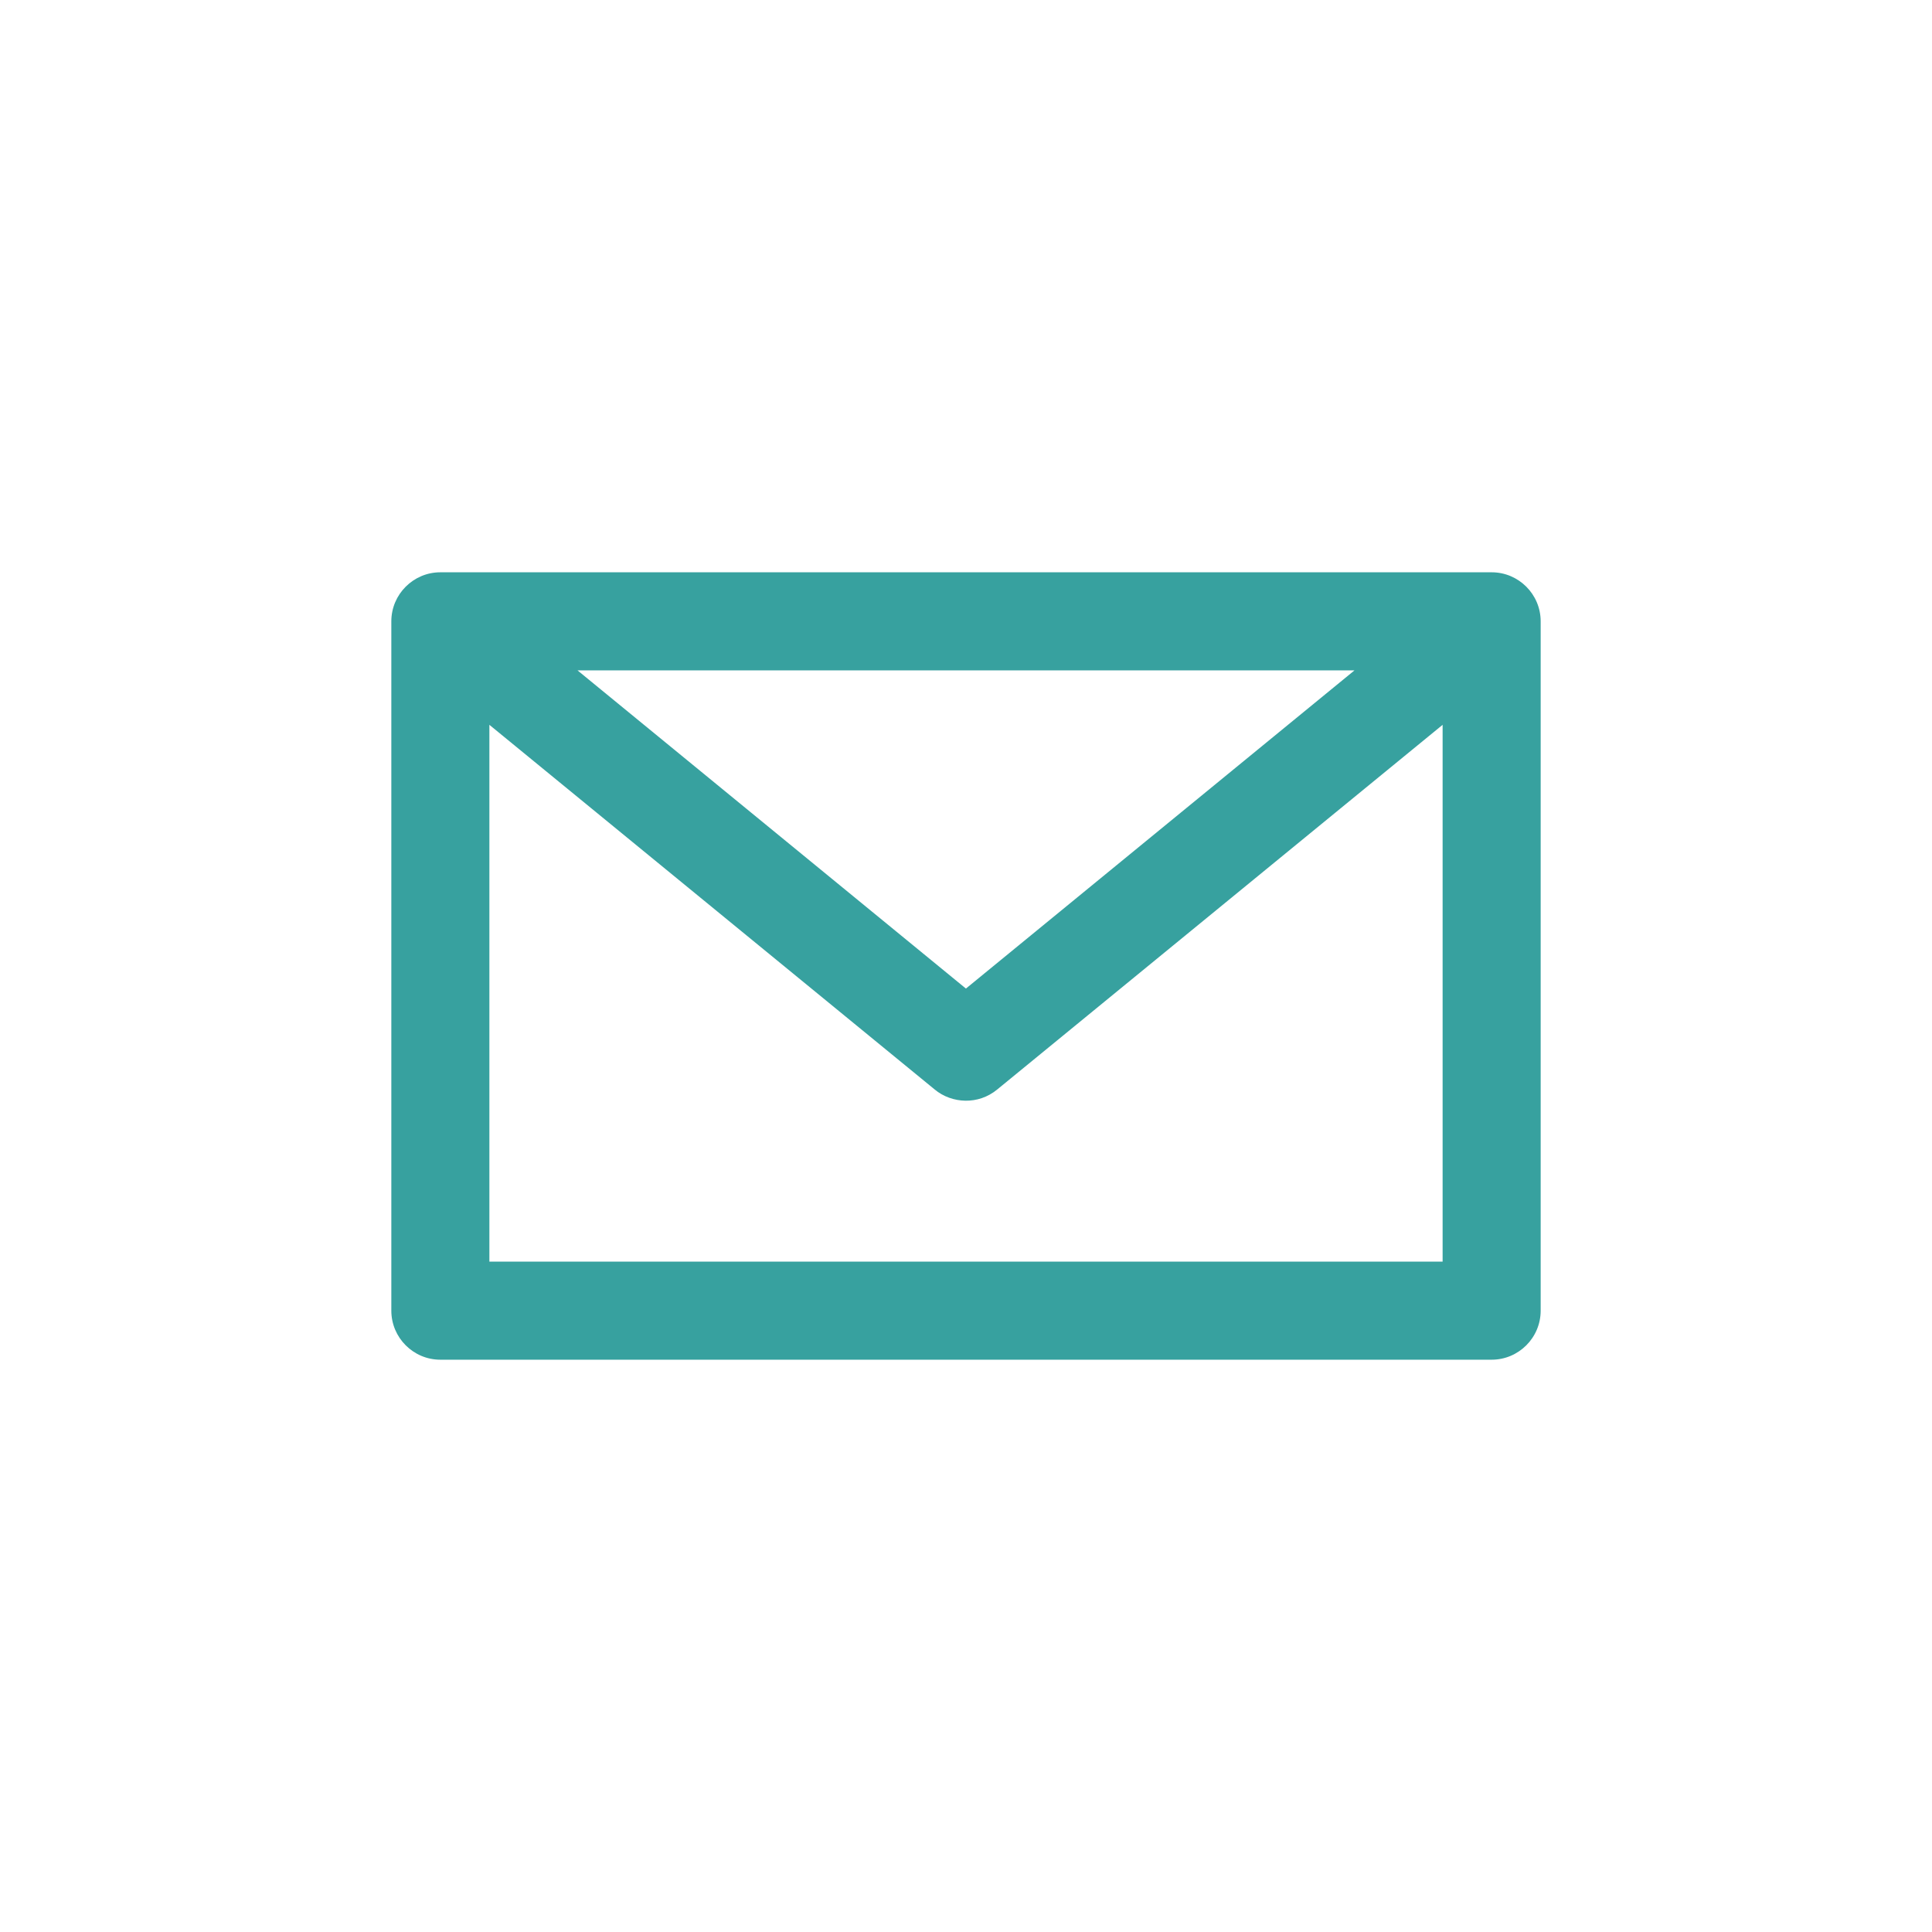
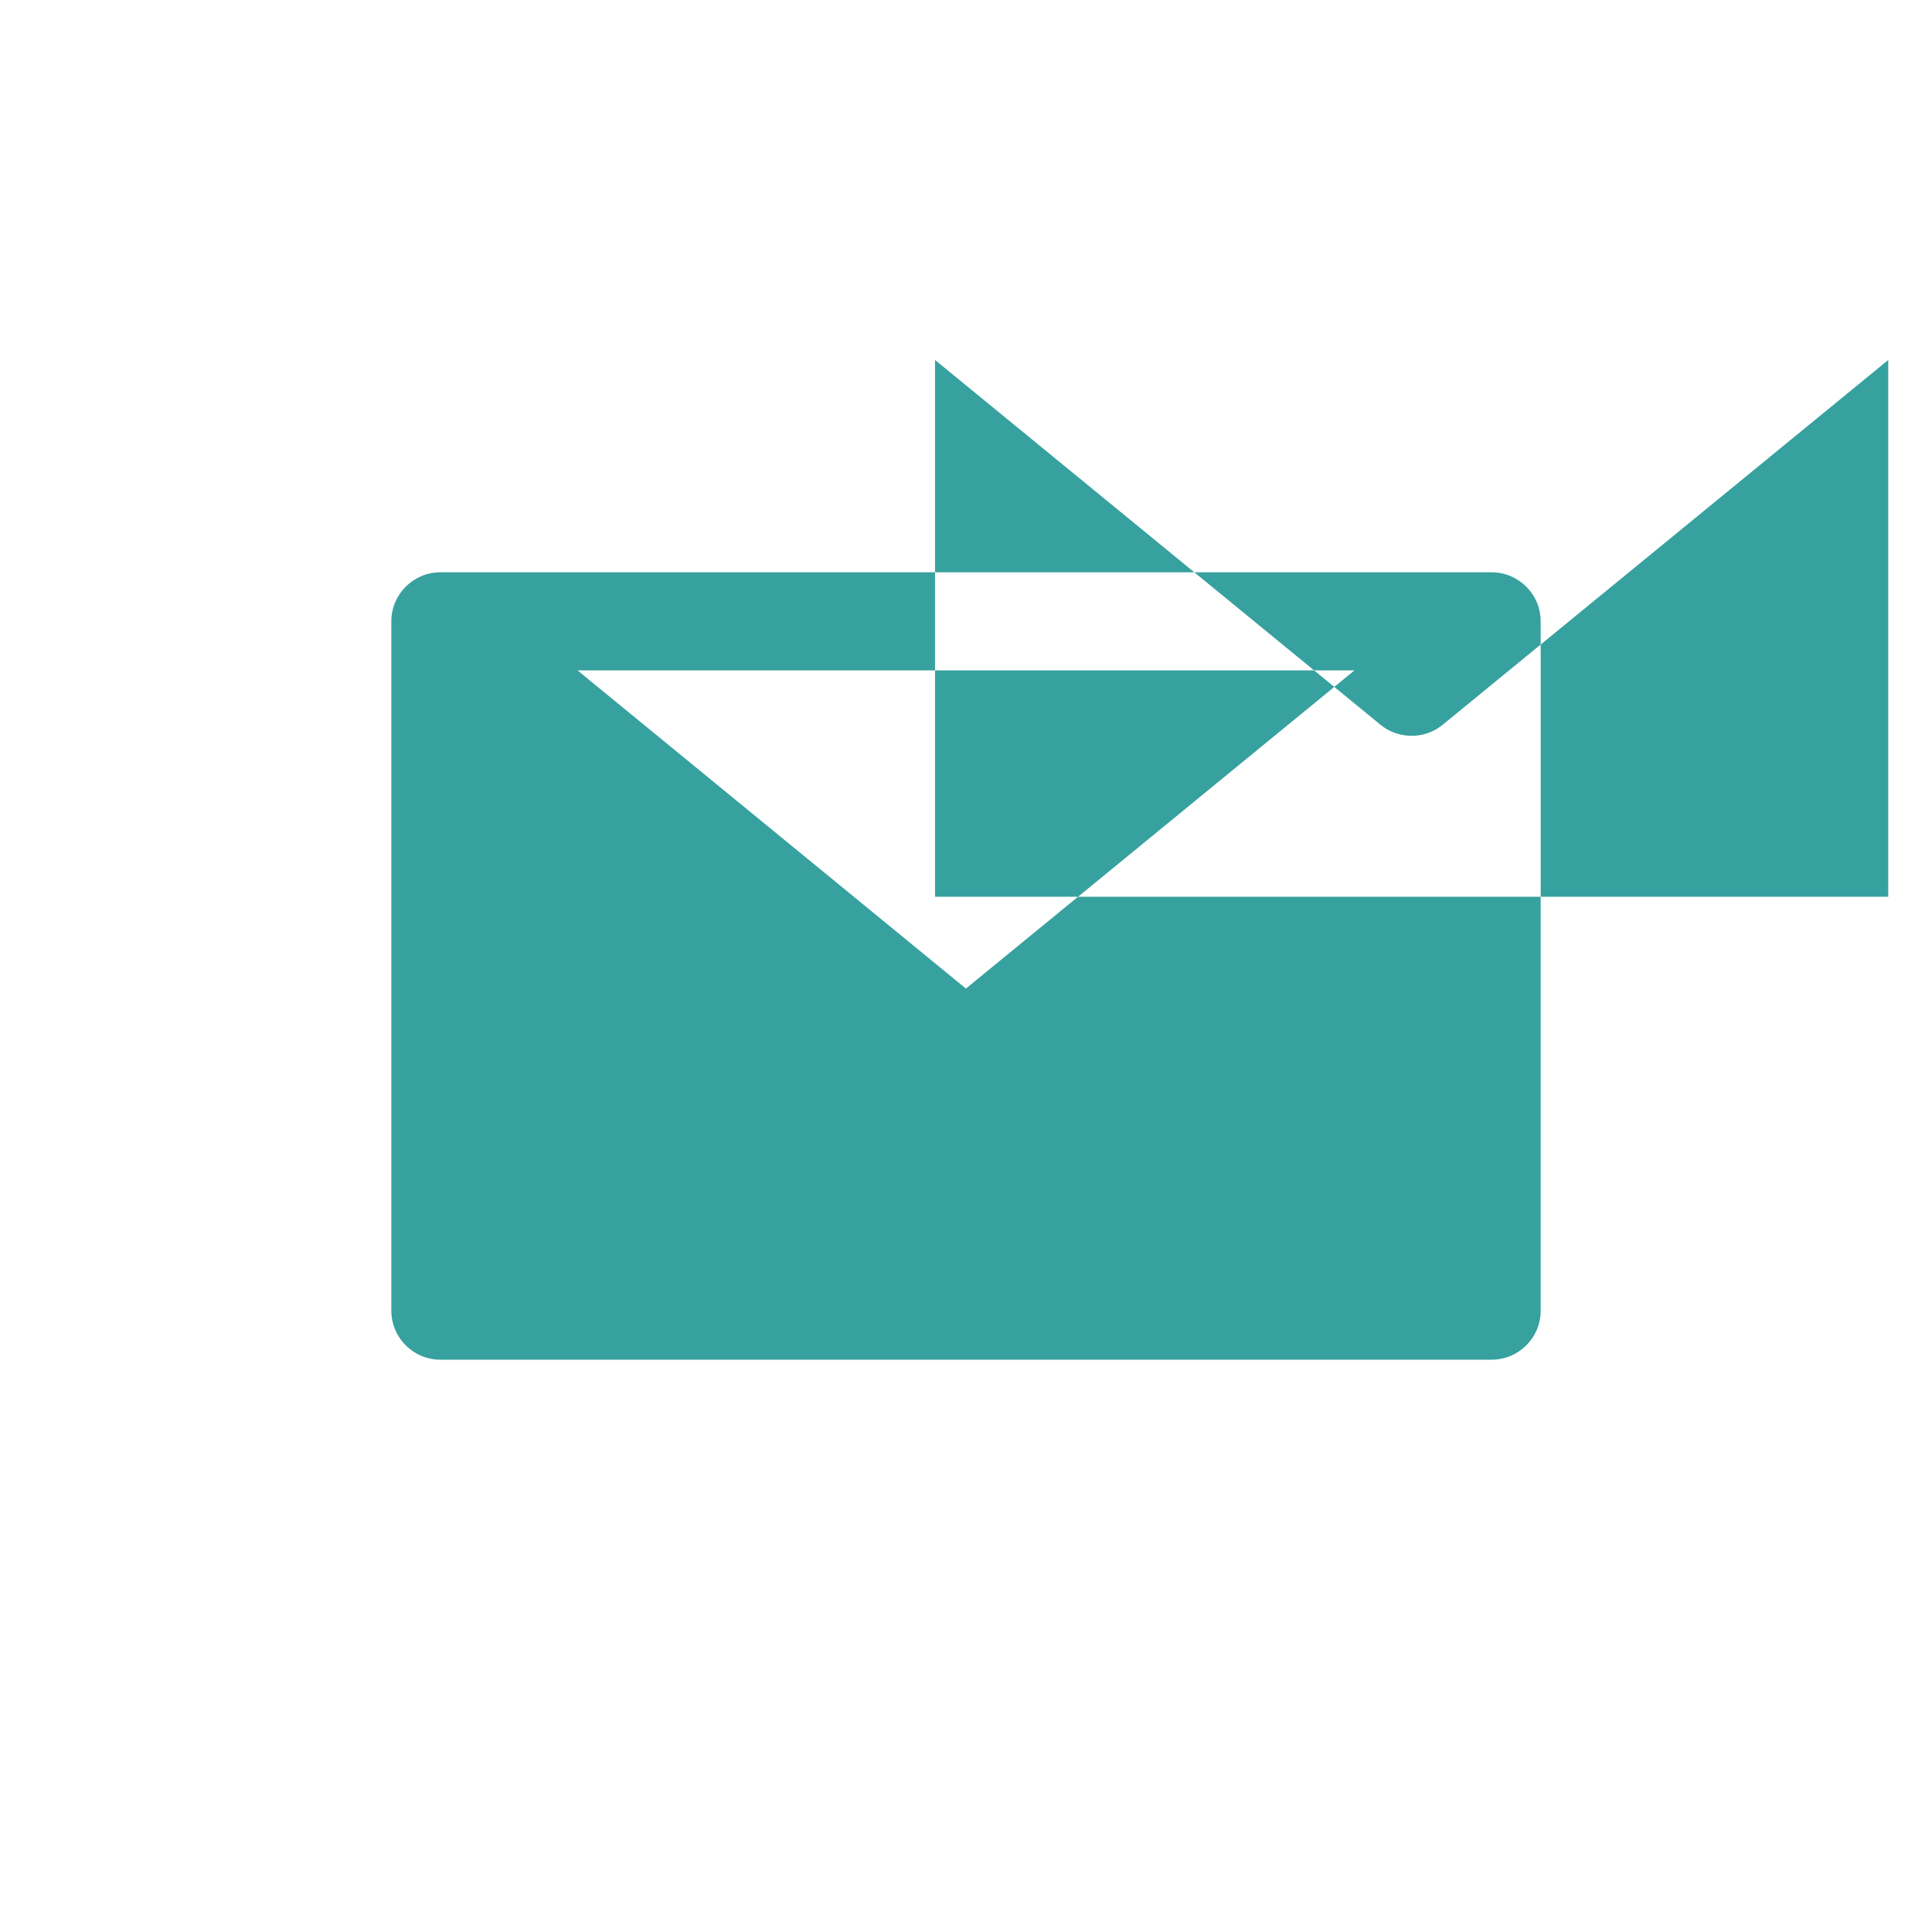
<svg xmlns="http://www.w3.org/2000/svg" xml:space="preserve" width="846px" height="846px" version="1.1" style="shape-rendering:geometricPrecision; text-rendering:geometricPrecision; image-rendering:optimizeQuality; fill-rule:evenodd; clip-rule:evenodd" viewBox="0 0 126.29 126.29">
  <defs>
    <style type="text/css">
   
    .fil1 {fill:#37A19F;fill-rule:nonzero}
    .fil0 {fill:#FEFEFE;fill-opacity:0}
   
  </style>
  </defs>
  <g id="Layer_x0020_1">
-     <polygon class="fil0" points="0,0 126.29,0 126.29,126.29 0,126.29 " />
-     <path class="fil1" d="M94.3 47.38l-29.13 23.85c-0.6,0.49 -1.33,0.73 -2.06,0.72 -0.72,-0.01 -1.45,-0.26 -2.02,-0.74l-29.1 -23.83 0 35.09 62.31 0 0 -35.09zm-56.55 -3.56l25.39 20.8 25.4 -20.8 -50.79 0zm59.76 45.06l-68.73 0c-0.88,0 -1.68,-0.36 -2.26,-0.94 -0.58,-0.58 -0.94,-1.38 -0.94,-2.27l0 -45.05c0,-0.89 0.36,-1.69 0.94,-2.27 0.58,-0.58 1.38,-0.94 2.26,-0.94l68.73 0c0.88,0 1.68,0.36 2.26,0.94 0.58,0.58 0.94,1.38 0.94,2.27l0 45.05c0,0.89 -0.36,1.69 -0.94,2.27 -0.58,0.58 -1.38,0.94 -2.26,0.94z" />
+     <path class="fil1" d="M94.3 47.38c-0.6,0.49 -1.33,0.73 -2.06,0.72 -0.72,-0.01 -1.45,-0.26 -2.02,-0.74l-29.1 -23.83 0 35.09 62.31 0 0 -35.09zm-56.55 -3.56l25.39 20.8 25.4 -20.8 -50.79 0zm59.76 45.06l-68.73 0c-0.88,0 -1.68,-0.36 -2.26,-0.94 -0.58,-0.58 -0.94,-1.38 -0.94,-2.27l0 -45.05c0,-0.89 0.36,-1.69 0.94,-2.27 0.58,-0.58 1.38,-0.94 2.26,-0.94l68.73 0c0.88,0 1.68,0.36 2.26,0.94 0.58,0.58 0.94,1.38 0.94,2.27l0 45.05c0,0.89 -0.36,1.69 -0.94,2.27 -0.58,0.58 -1.38,0.94 -2.26,0.94z" />
  </g>
</svg>